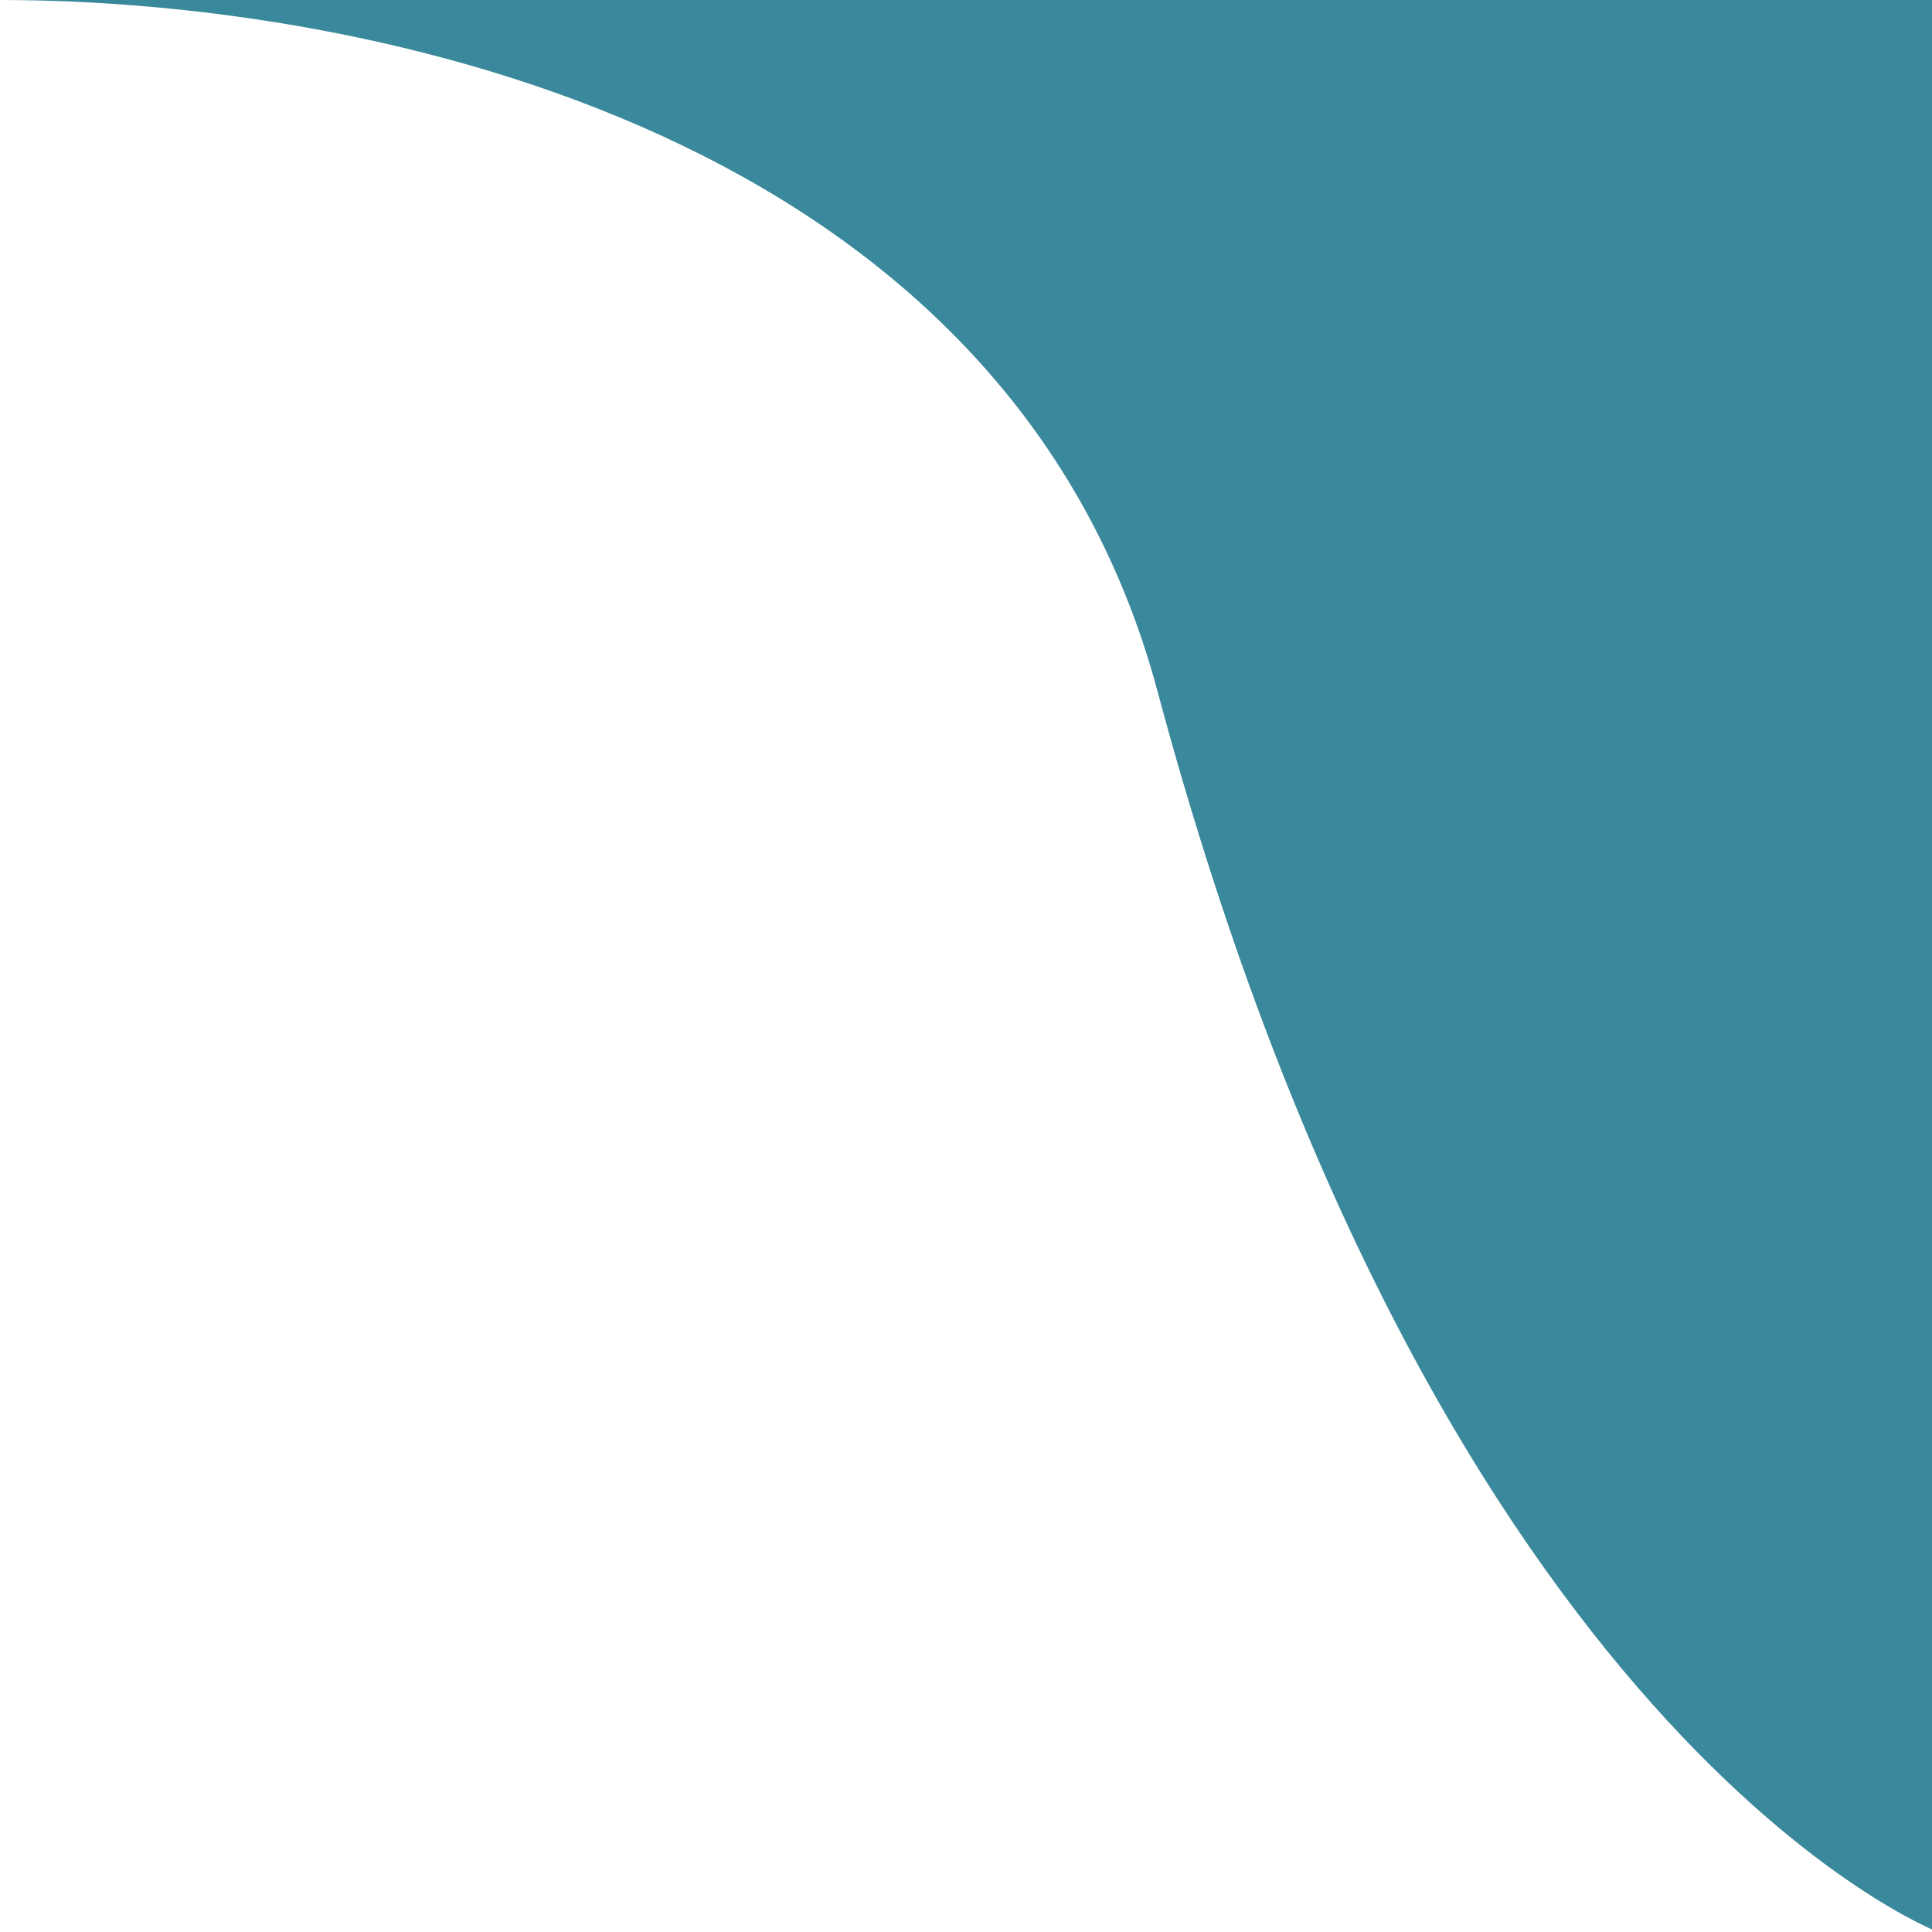
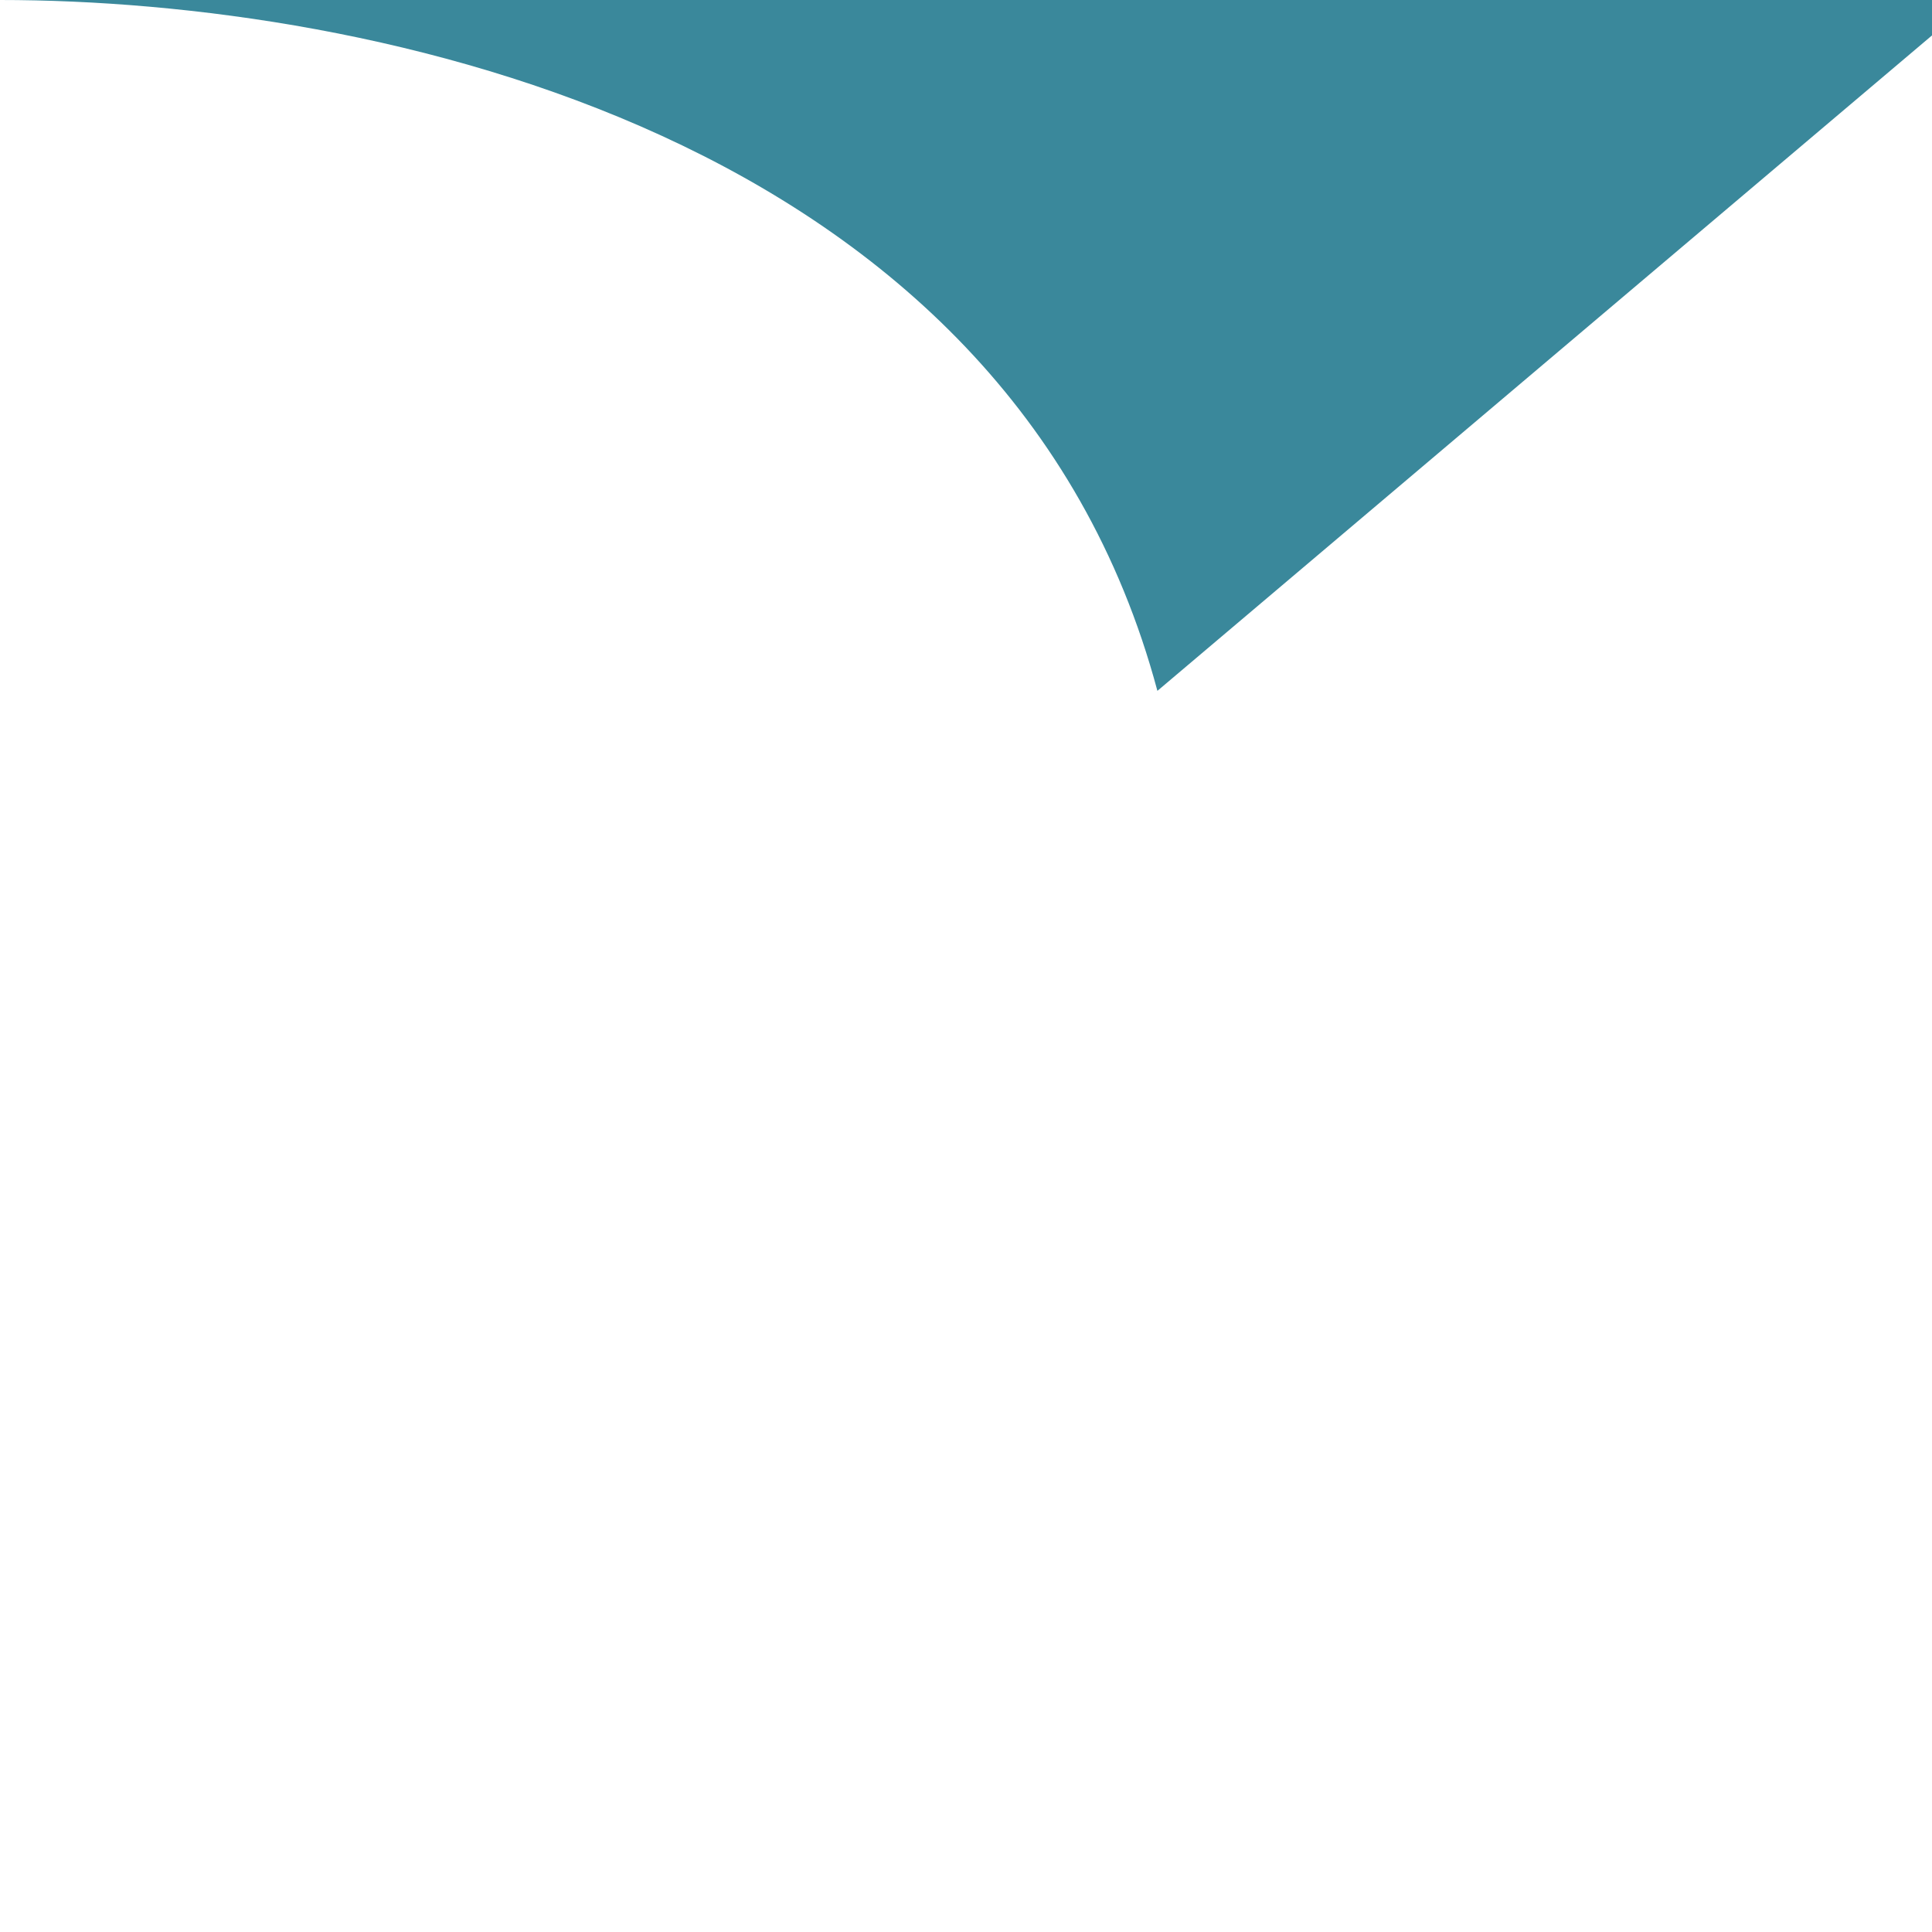
<svg xmlns="http://www.w3.org/2000/svg" width="323" height="323" viewBox="0 0 323 323" fill="none">
-   <path d="M329.999 3.05176e-05L-2.28003e-06 3.21857e-05C62 3.76059e-05 168.443 22 193.499 115.5C240.528 291 324 323 324 323L329.999 3.05176e-05Z" fill="#3A889B" />
+   <path d="M329.999 3.05176e-05L-2.28003e-06 3.21857e-05C62 3.76059e-05 168.443 22 193.499 115.5L329.999 3.05176e-05Z" fill="#3A889B" />
</svg>